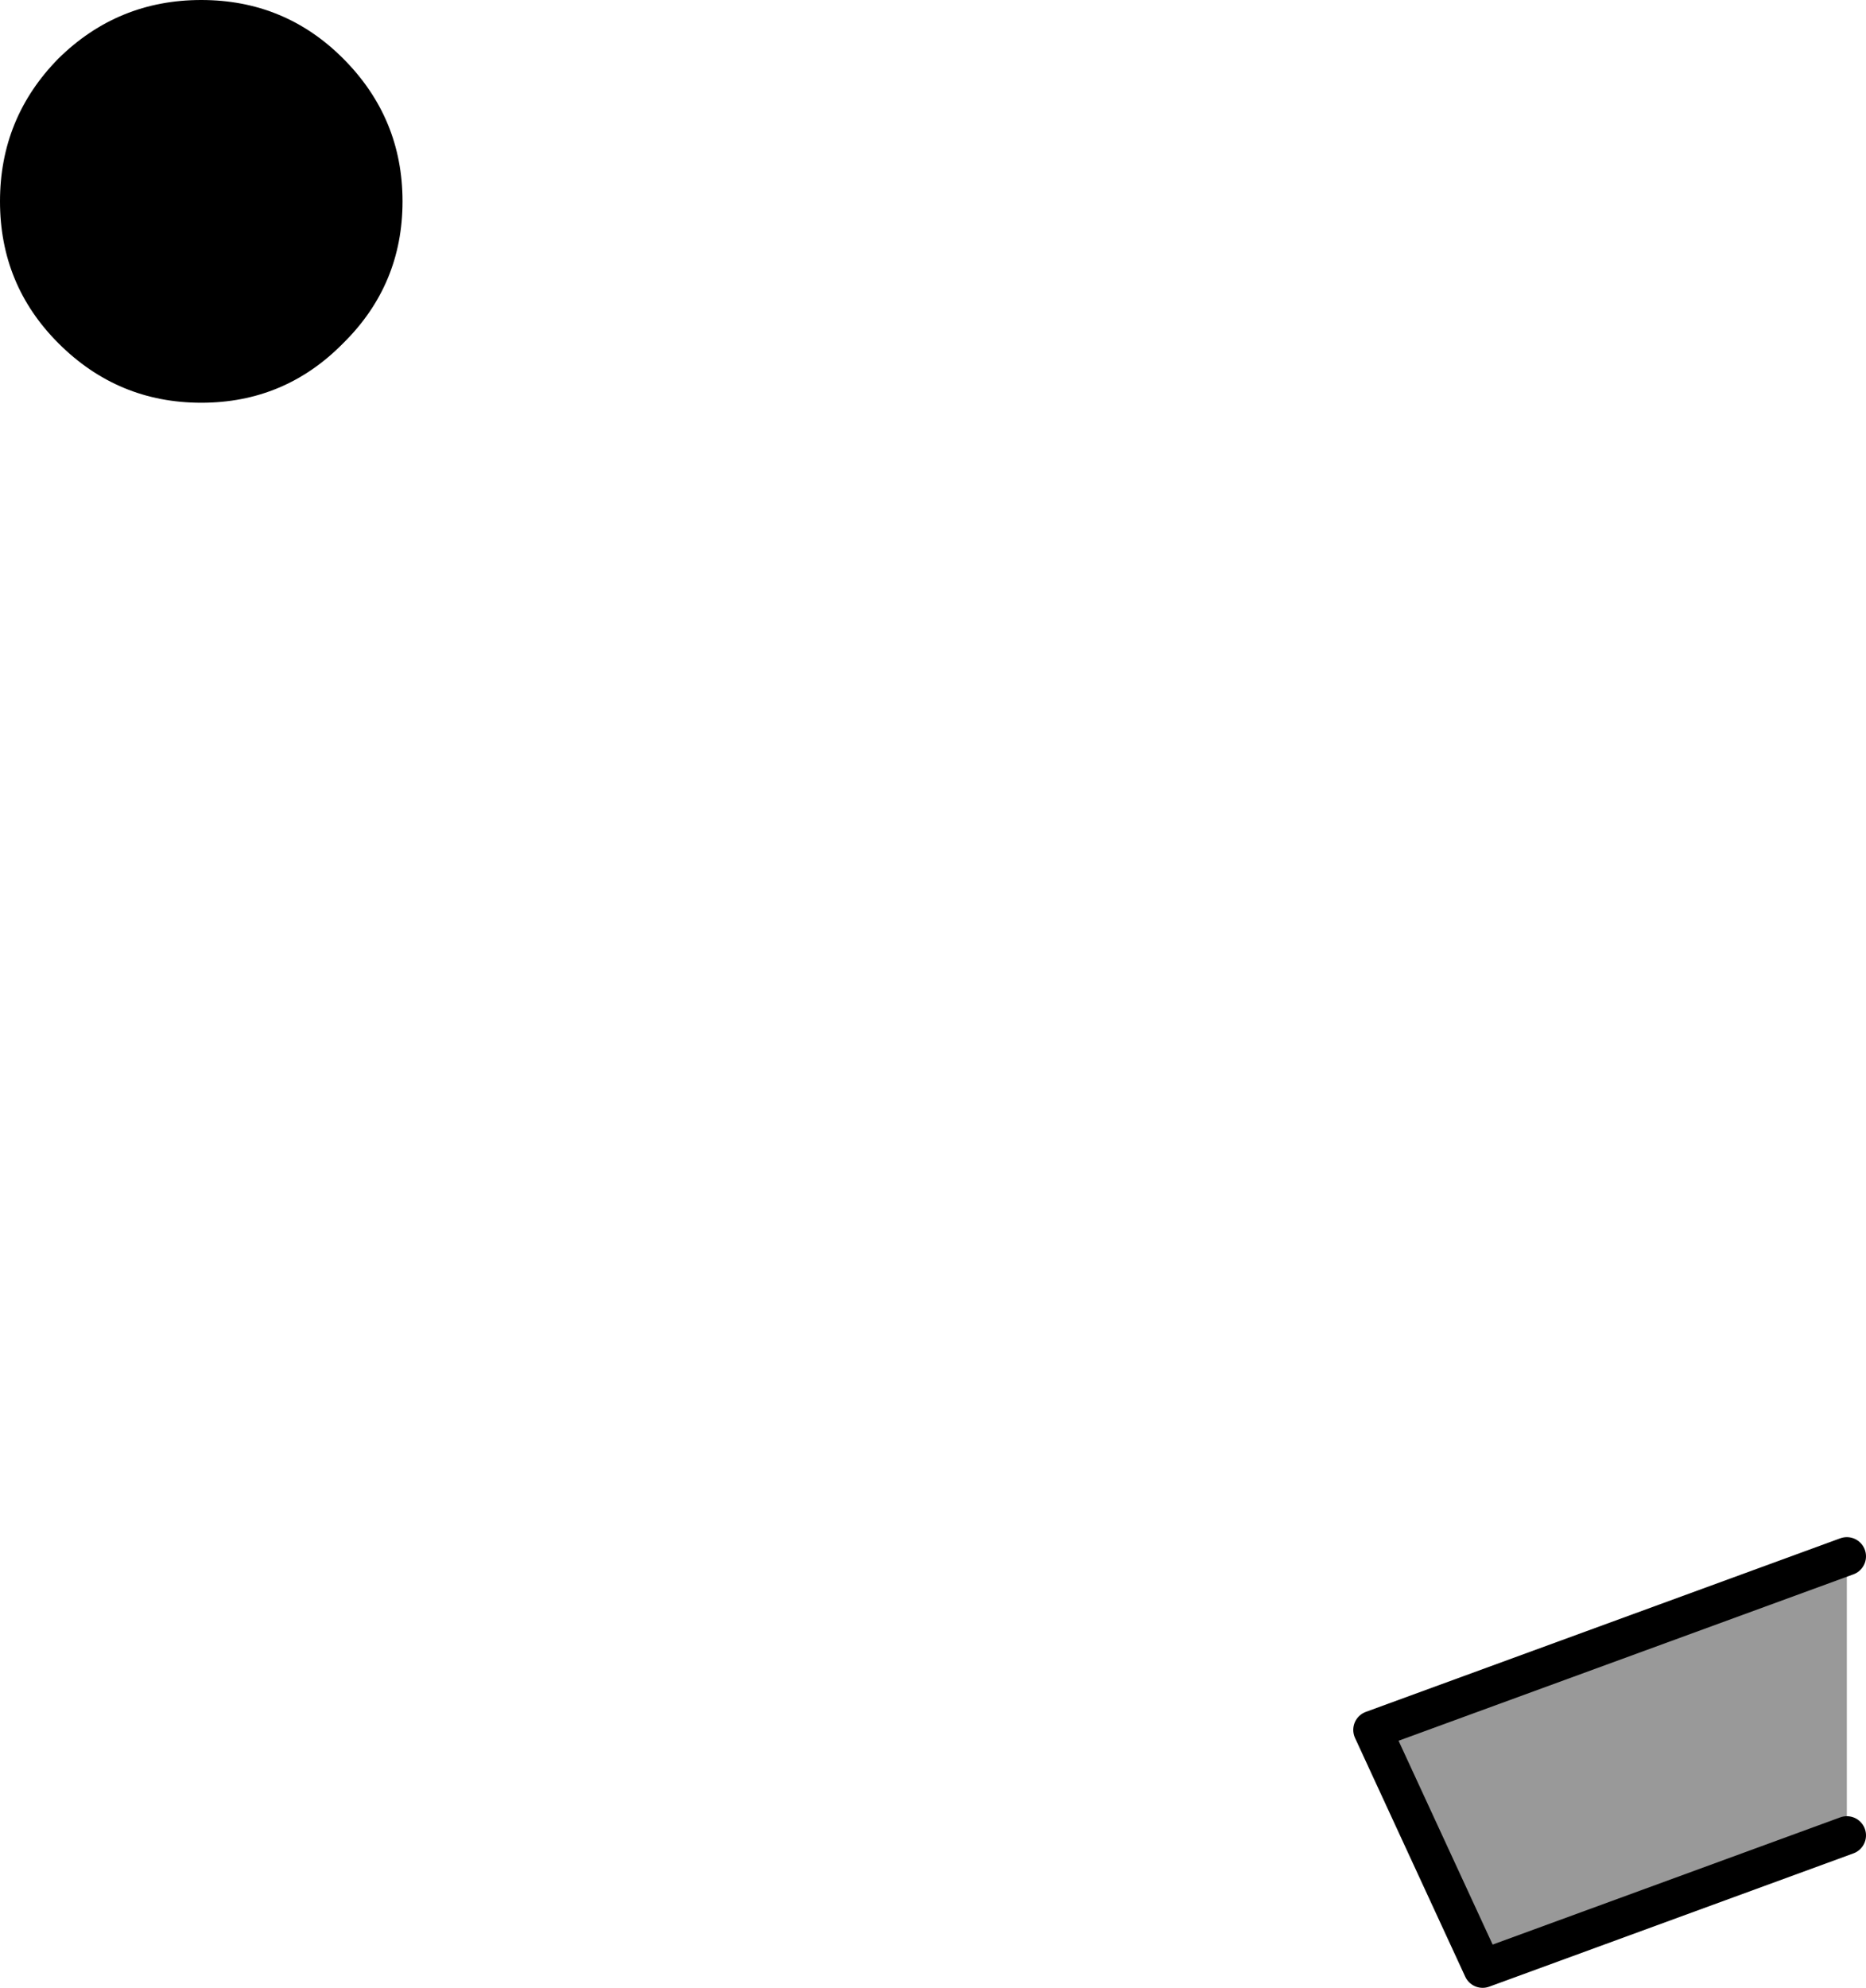
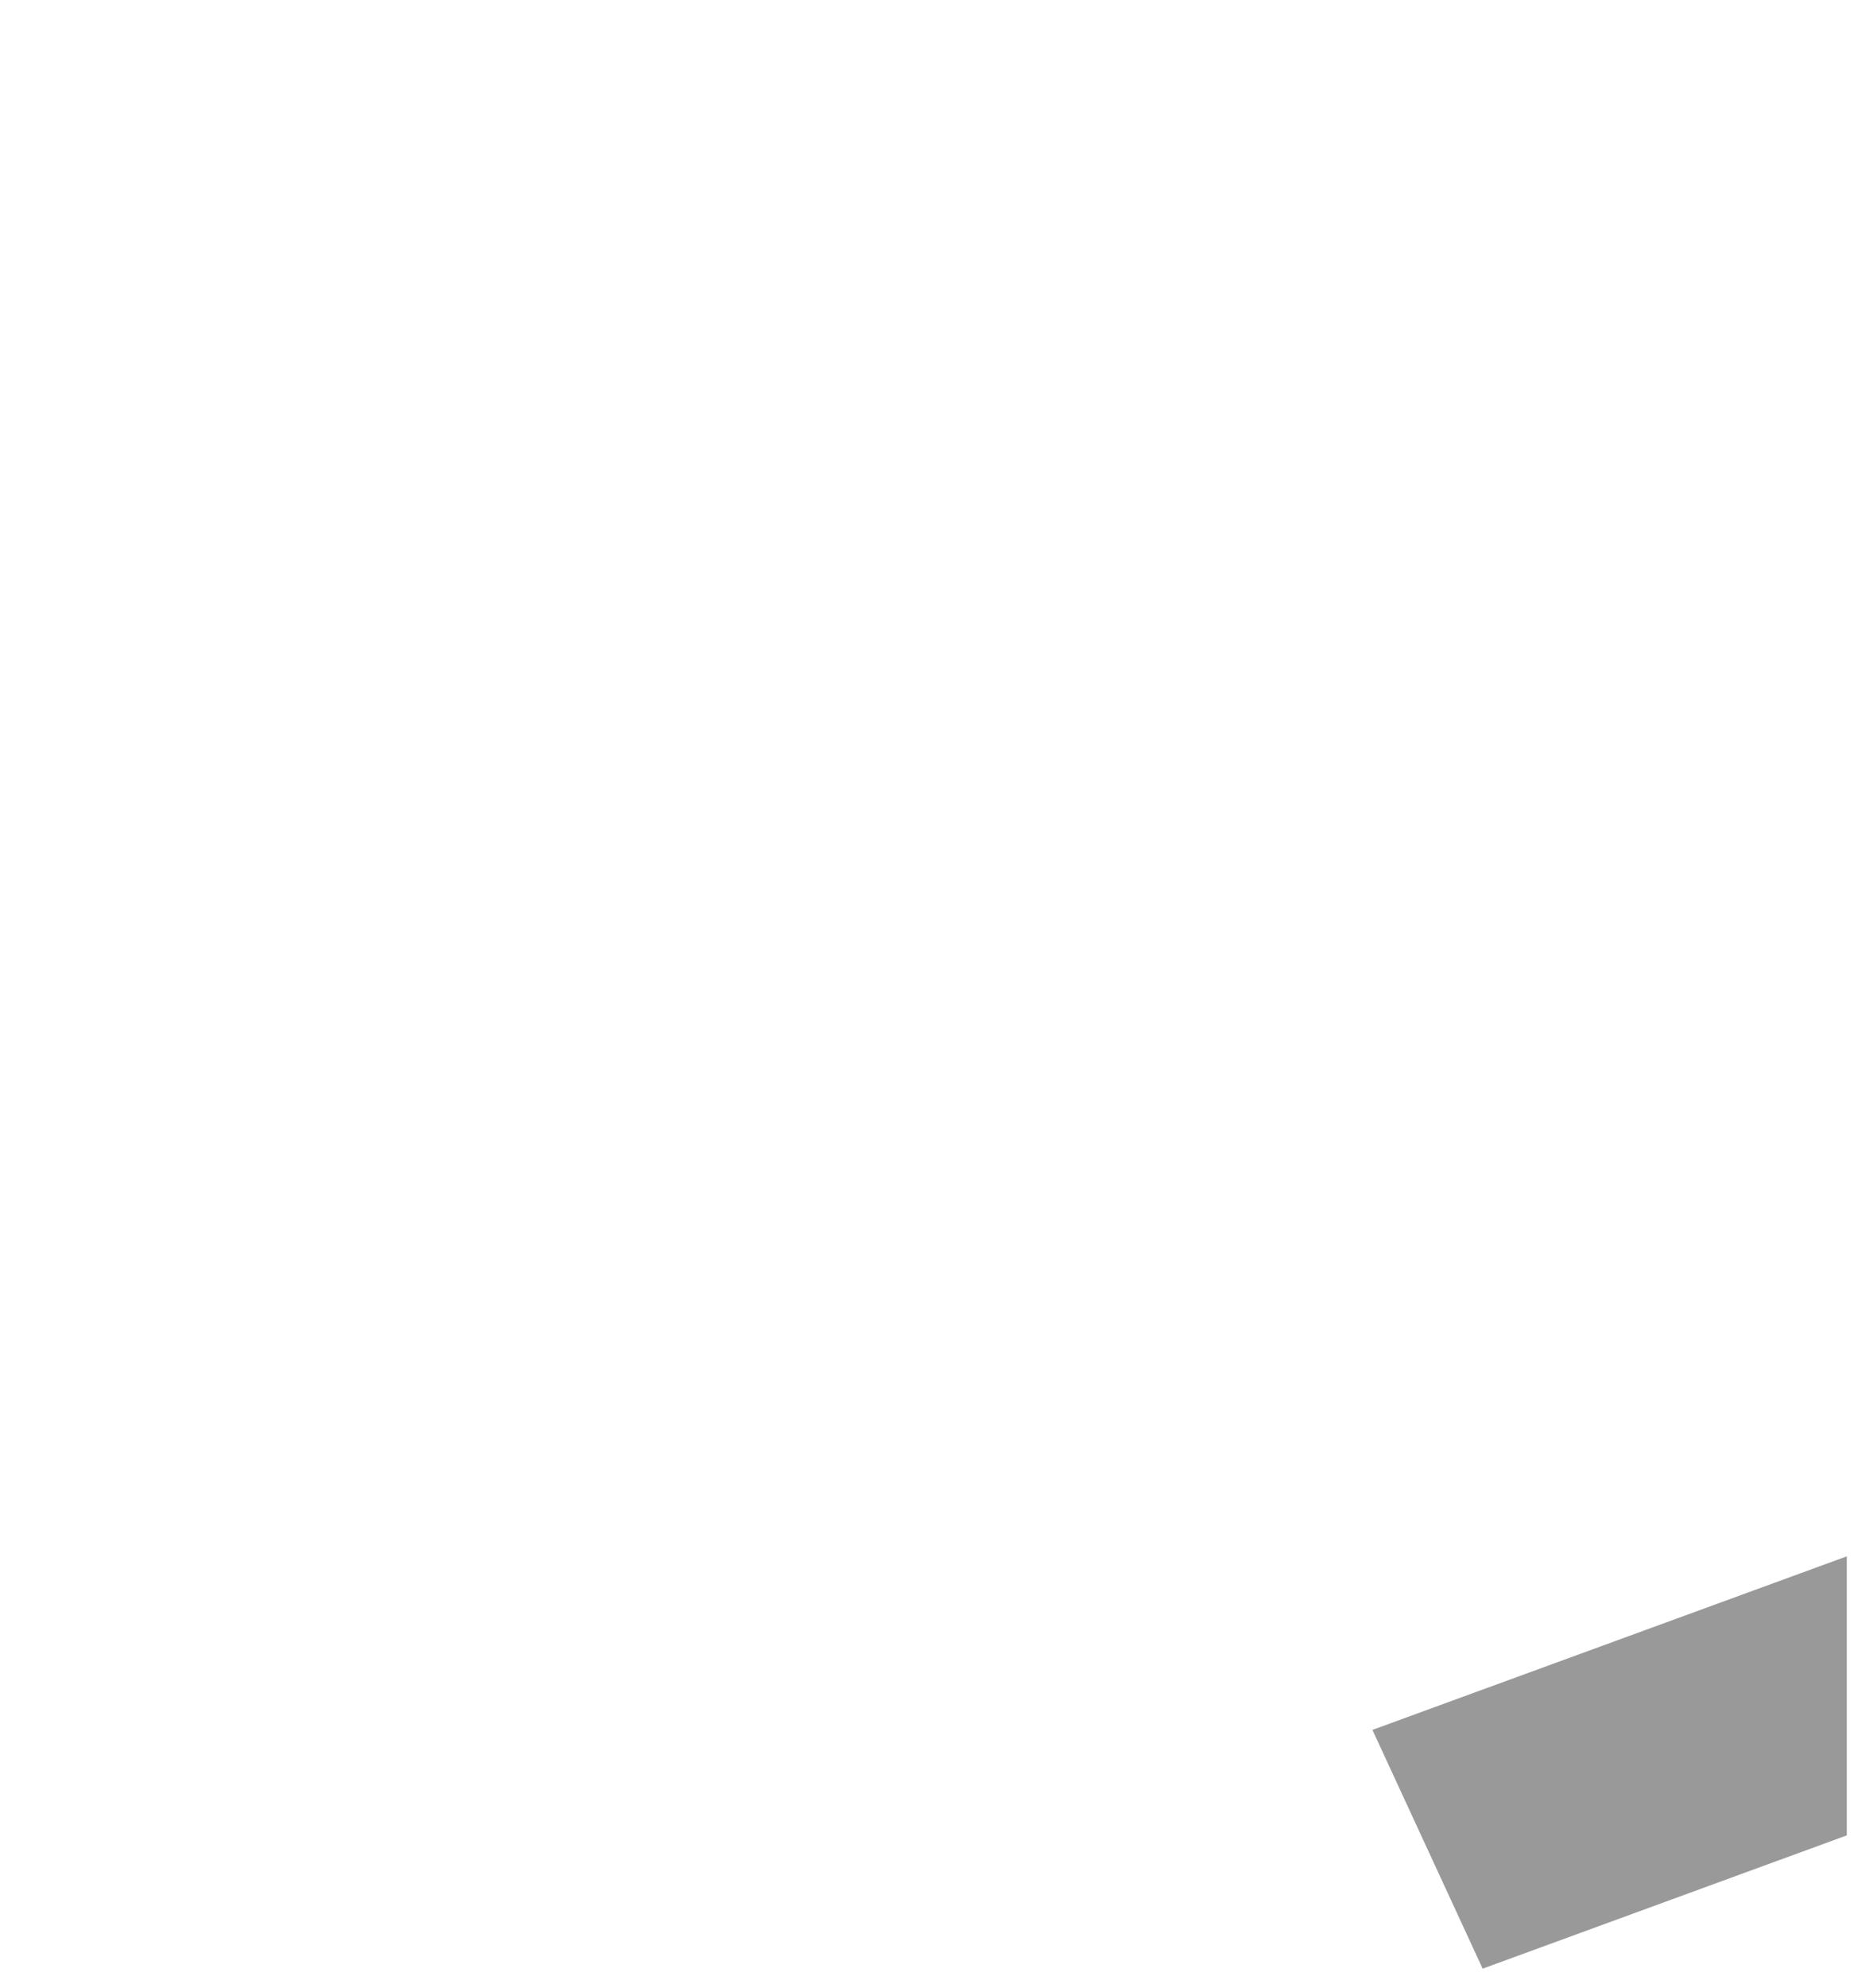
<svg xmlns="http://www.w3.org/2000/svg" height="103.65px" width="97.35px">
  <g transform="matrix(1.0, 0.0, 0.0, 1.0, 243.45, -170.95)">
-     <path d="M-240.4 174.0 Q-237.3 170.95 -232.95 170.95 -228.6 170.95 -225.55 174.0 -222.45 177.1 -222.45 181.45 -222.45 185.8 -225.55 188.85 -228.6 191.95 -232.95 191.95 -237.3 191.95 -240.4 188.85 -243.45 185.8 -243.45 181.45 -243.45 177.1 -240.4 174.0" fill="#000000" fill-rule="evenodd" stroke="none" />
    <path d="M-147.1 252.1 L-147.1 266.65 -166.1 273.6 -171.85 261.15 -147.1 252.1" fill="#999999" fill-rule="evenodd" stroke="none" />
-     <path d="M-147.1 252.1 L-171.85 261.15 -166.1 273.6 -147.1 266.65" fill="none" stroke="#000000" stroke-linecap="round" stroke-linejoin="round" stroke-width="2.0" />
  </g>
</svg>